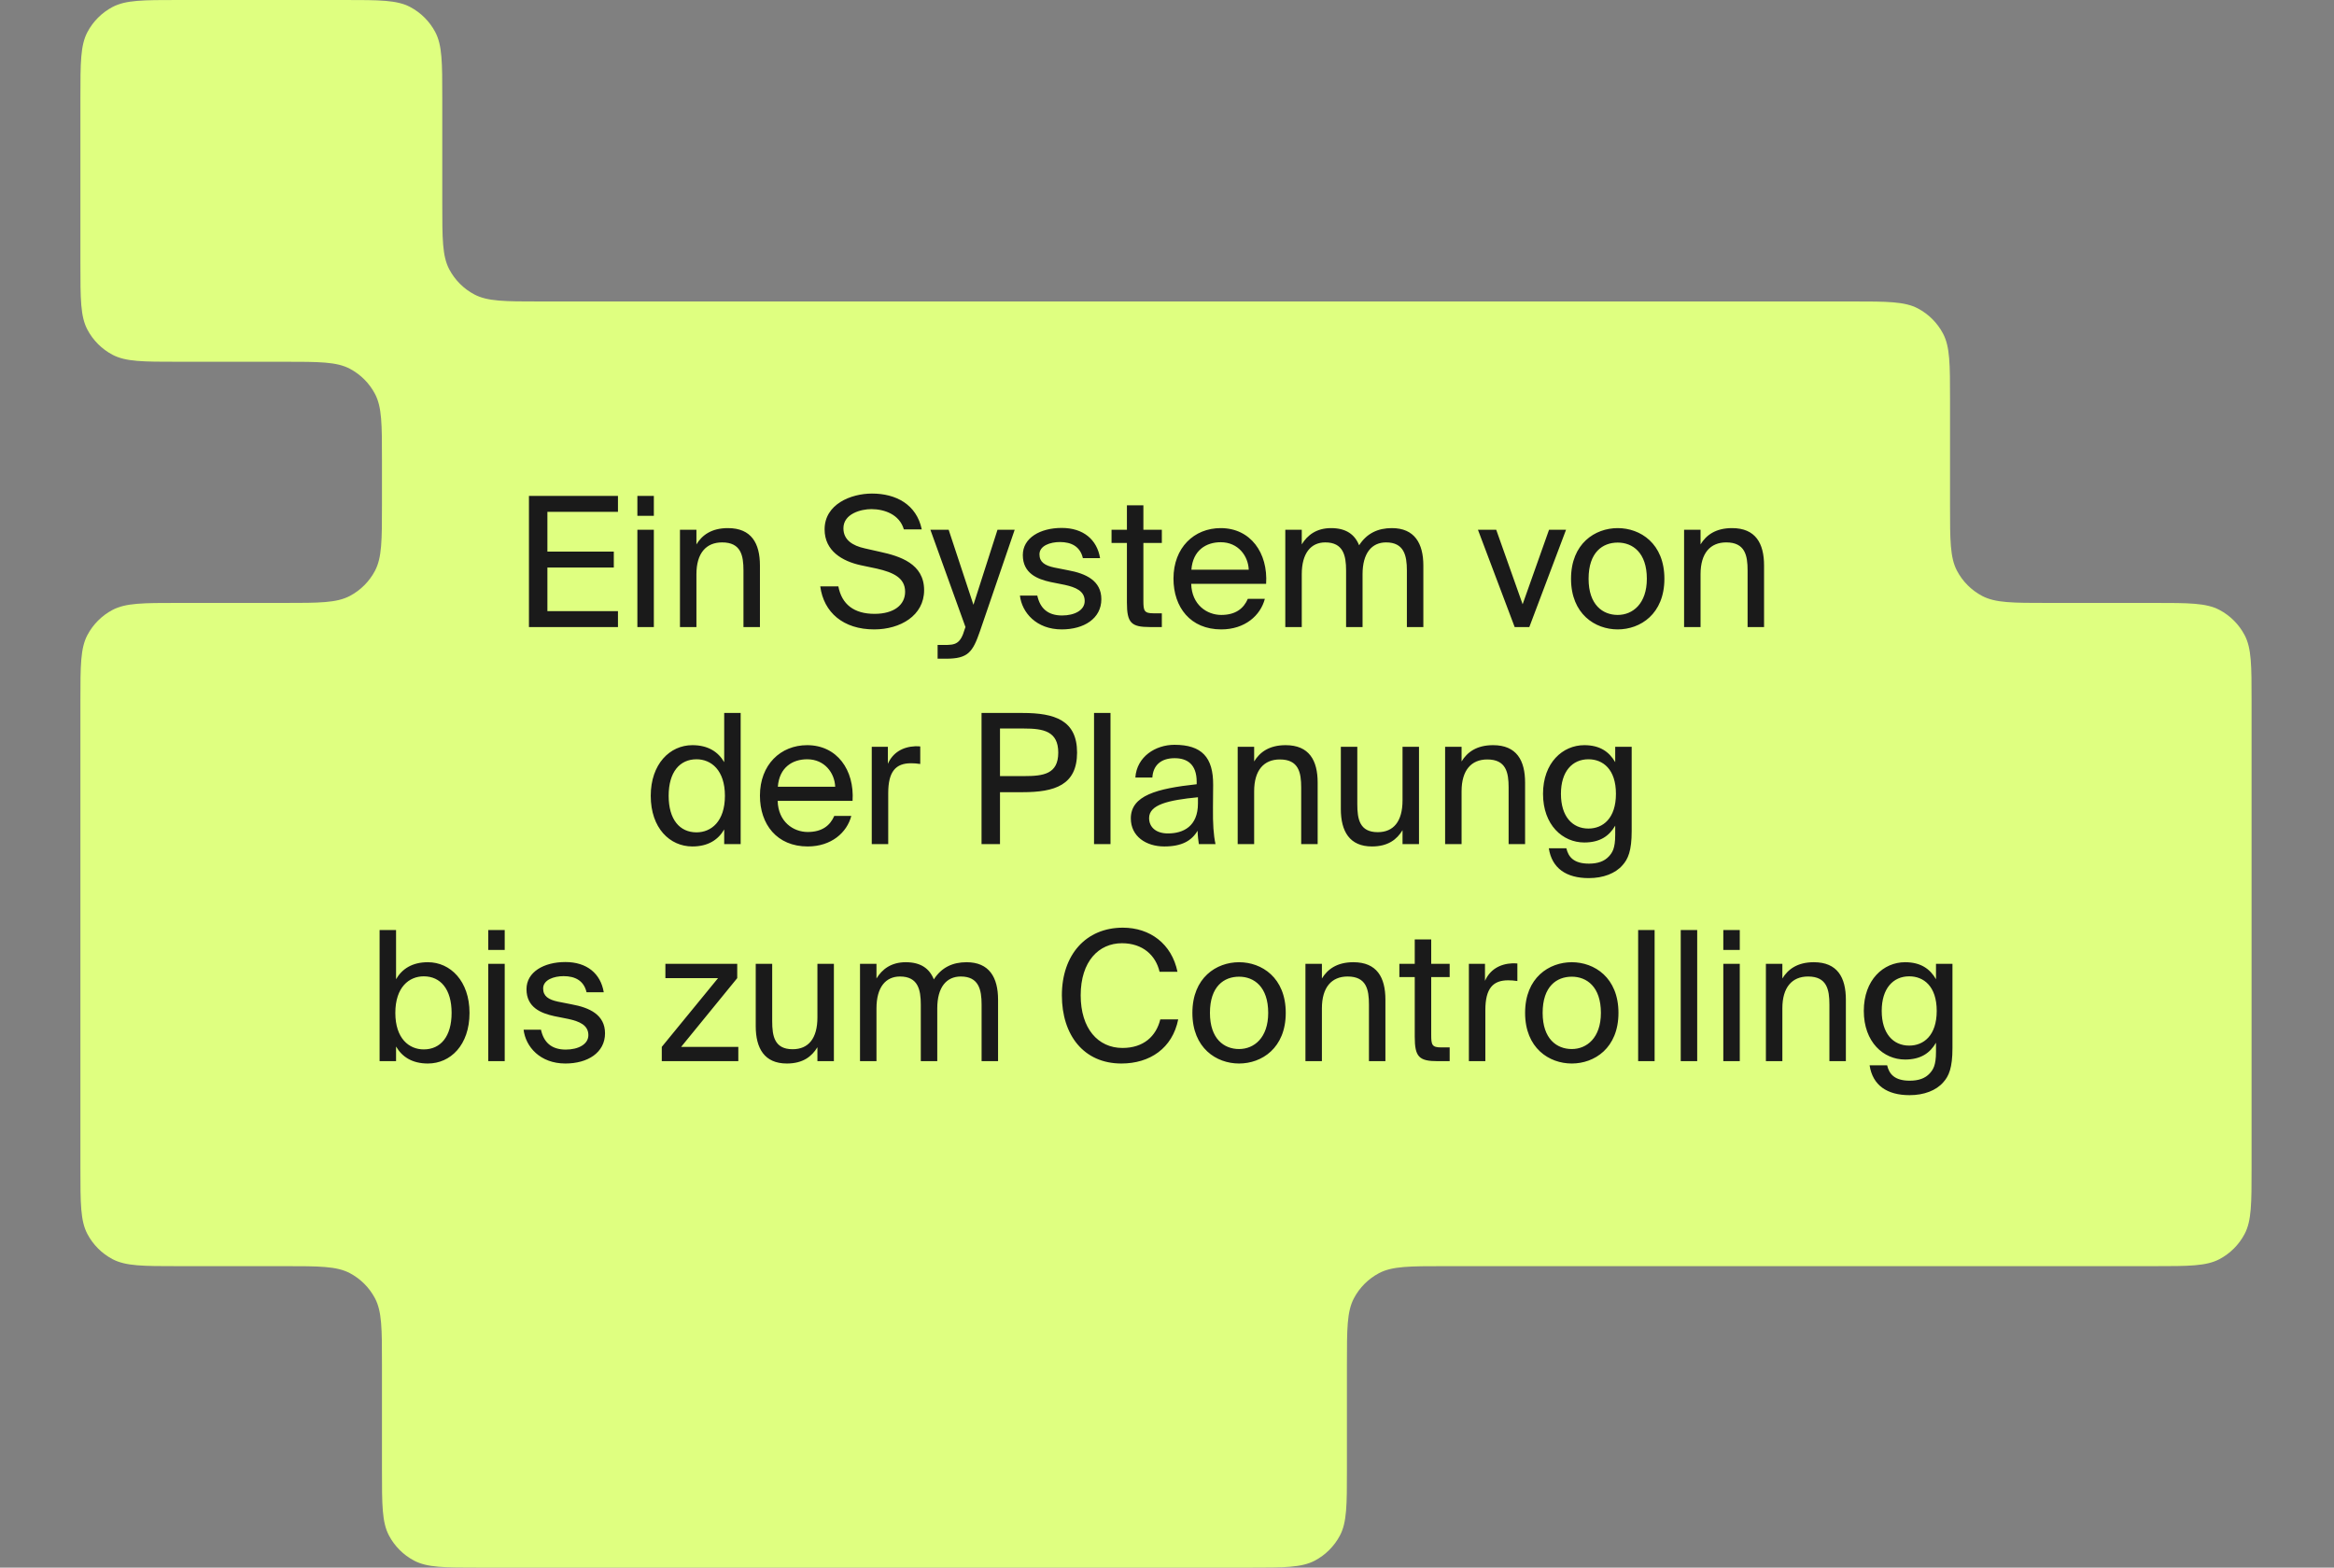
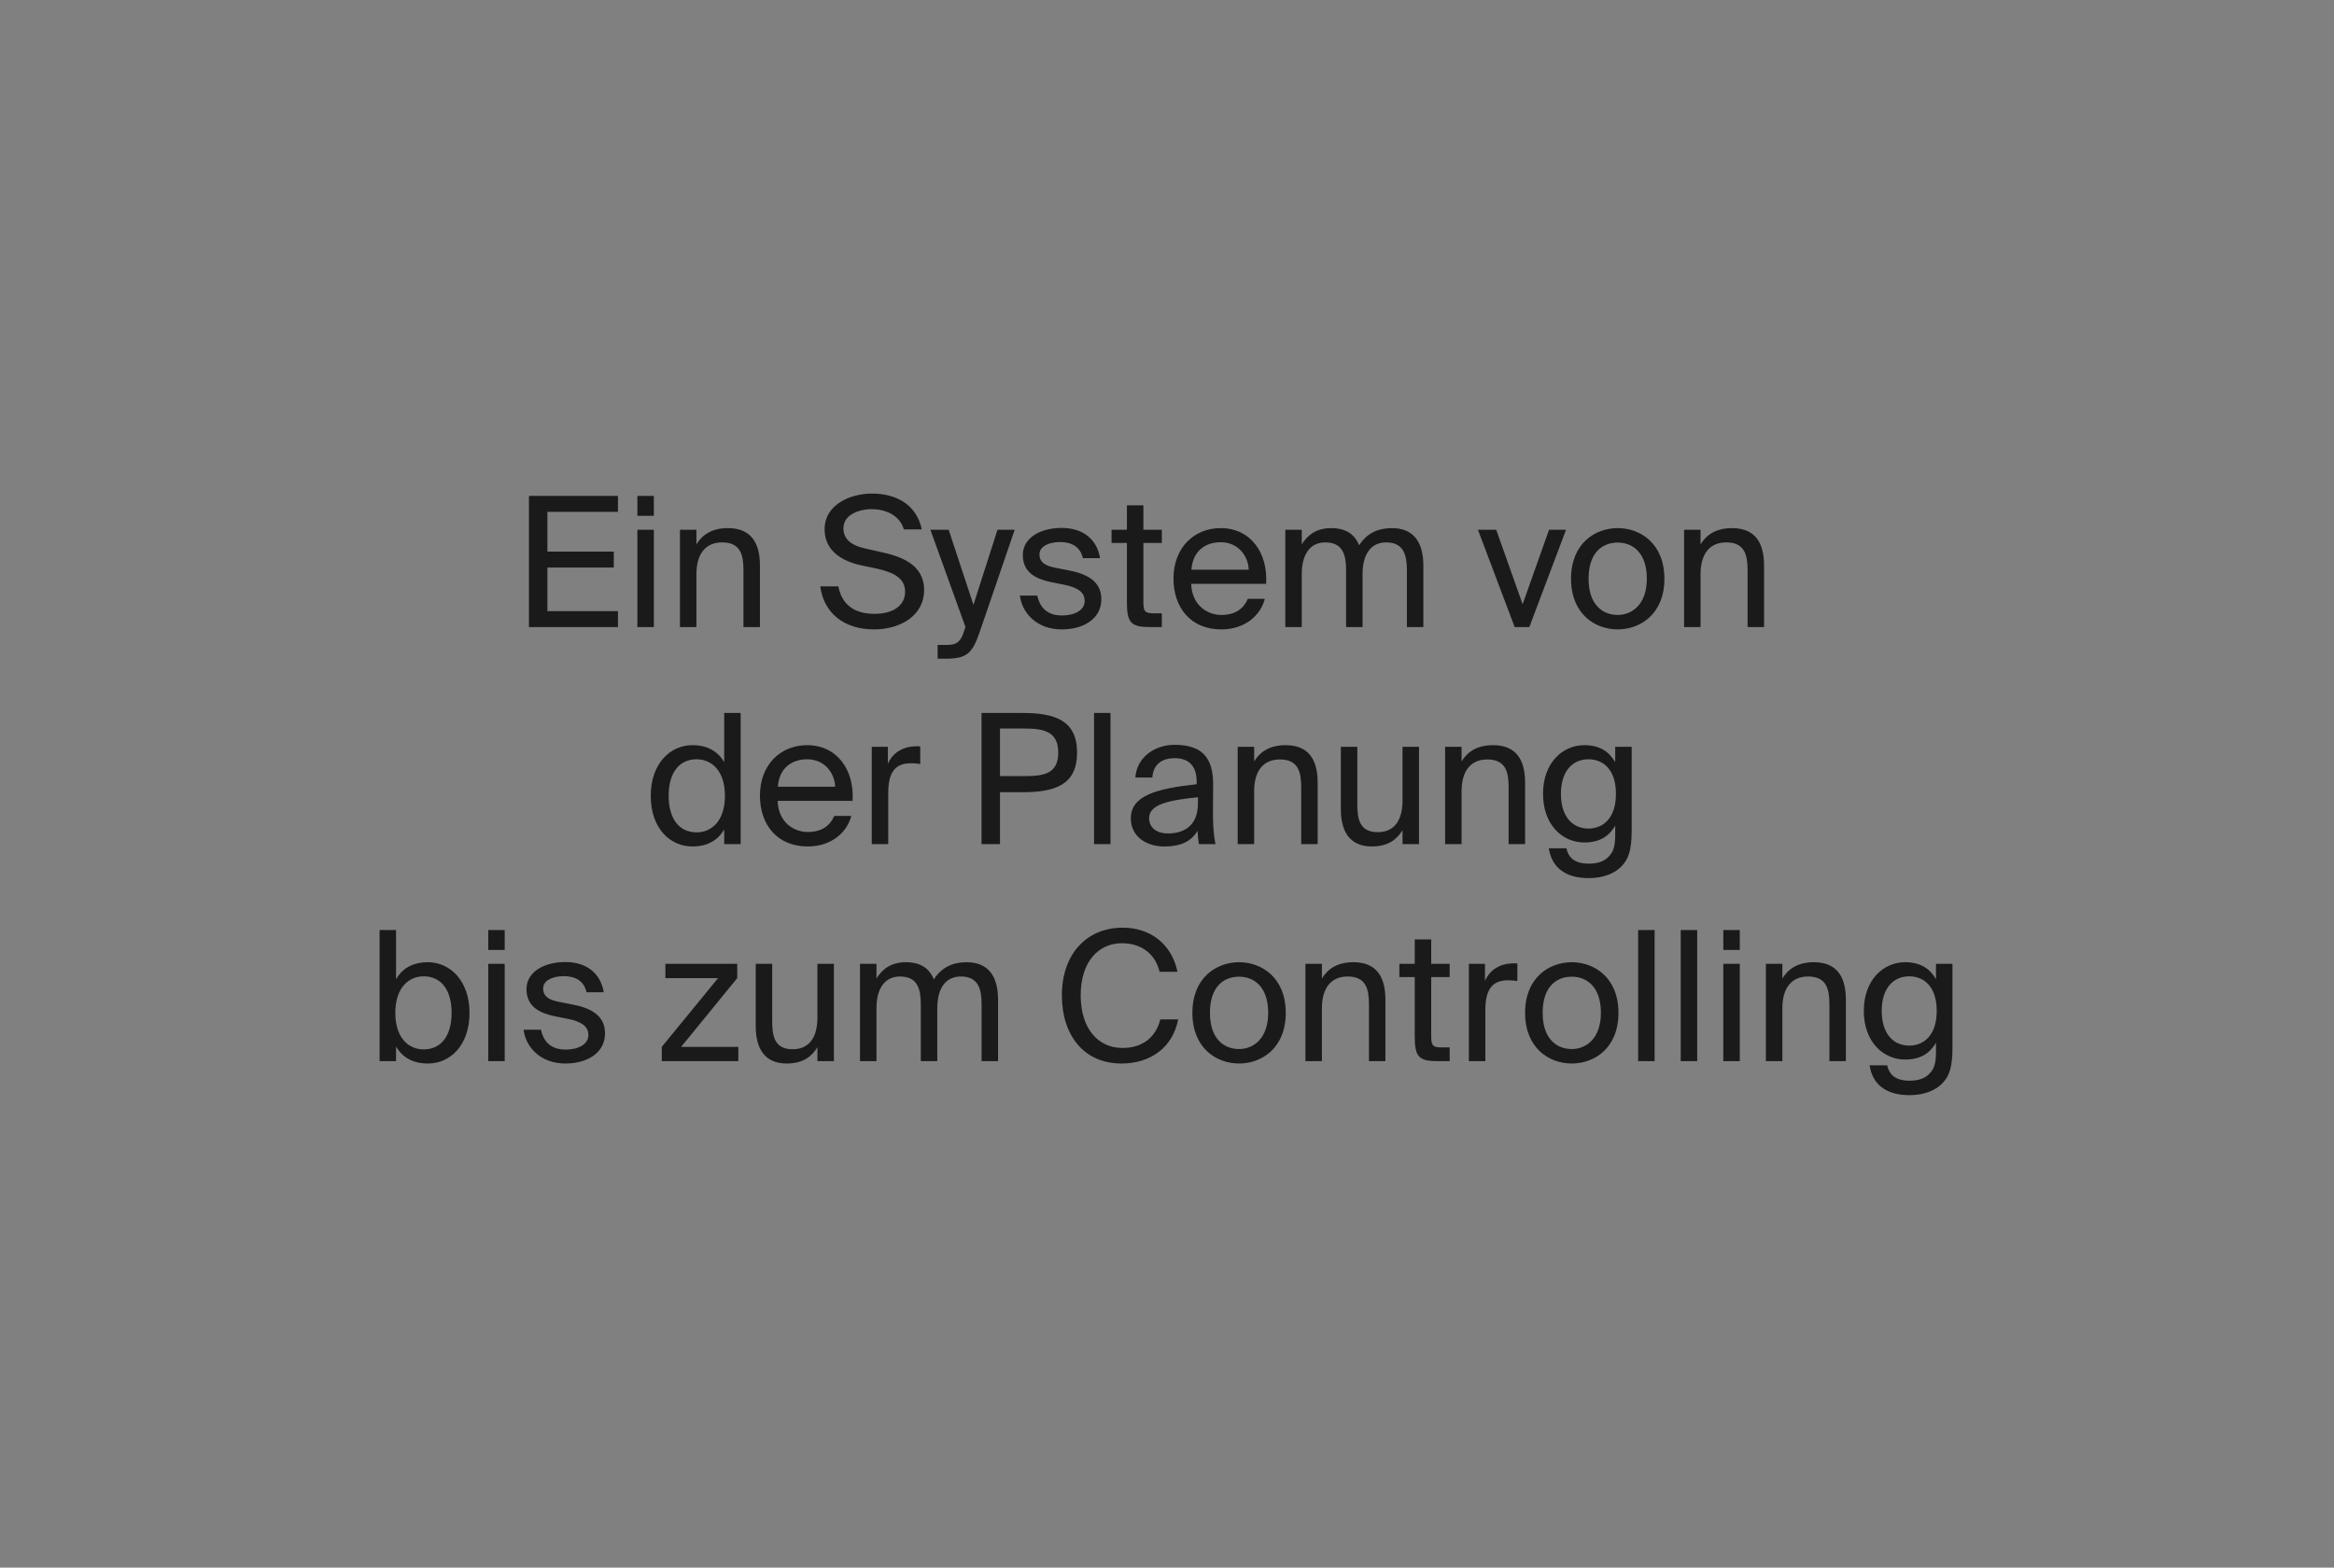
<svg xmlns="http://www.w3.org/2000/svg" width="387" height="260" viewBox="0 0 387 260" fill="none">
  <rect x="0" y="0" width="387" height="260" fill="#808080" stroke="none" />
-   <path d="M73.333 33.8C73.333 39.589 73.333 42.484 74.496 44.679C75.434 46.451 76.882 47.9 78.654 48.838C80.849 50 83.744 50 89.533 50H307.133C312.923 50 315.817 50 318.013 51.162C319.784 52.1 321.233 53.549 322.171 55.321C323.333 57.516 323.333 60.411 323.333 66.2V83.8C323.333 89.589 323.333 92.484 324.496 94.679C325.434 96.451 326.882 97.9 328.654 98.838C330.849 100 333.744 100 339.533 100H357.133C362.923 100 365.817 100 368.013 101.162C369.784 102.1 371.233 103.549 372.171 105.321C373.333 107.516 373.333 110.411 373.333 116.2V193.8C373.333 199.589 373.333 202.484 372.171 204.679C371.233 206.451 369.784 207.9 368.013 208.838C365.817 210 362.923 210 357.133 210H239.533C233.744 210 230.849 210 228.654 211.162C226.882 212.1 225.434 213.549 224.496 215.321C223.333 217.516 223.333 220.411 223.333 226.2V243.8C223.333 249.589 223.333 252.484 222.171 254.679C221.233 256.451 219.784 257.9 218.013 258.838C215.817 260 212.923 260 207.133 260H79.533C73.744 260 70.849 260 68.654 258.838C66.882 257.9 65.434 256.451 64.496 254.679C63.333 252.484 63.333 249.589 63.333 243.8V226.2C63.333 220.411 63.333 217.516 62.171 215.321C61.233 213.549 59.784 212.1 58.013 211.162C55.817 210 52.923 210 47.133 210H29.533C23.744 210 20.849 210 18.654 208.838C16.883 207.9 15.434 206.451 14.496 204.679C13.333 202.484 13.333 199.589 13.333 193.8V116.2C13.333 110.411 13.333 107.516 14.496 105.321C15.434 103.549 16.883 102.1 18.654 101.162C20.849 100 23.744 100 29.533 100H47.133C52.923 100 55.817 100 58.013 98.838C59.784 97.9 61.233 96.451 62.171 94.679C63.333 92.484 63.333 89.589 63.333 83.8V76.2C63.333 70.411 63.333 67.516 62.171 65.321C61.233 63.549 59.784 62.1 58.013 61.162C55.817 60 52.923 60 47.133 60H29.533C23.744 60 20.849 60 18.654 58.838C16.883 57.9 15.434 56.451 14.496 54.679C13.333 52.484 13.333 49.589 13.333 43.8V16.2C13.333 10.411 13.333 7.516 14.496 5.321C15.434 3.549 16.883 2.1 18.654 1.162C20.849 0 23.744 0 29.533 0H57.133C62.923 0 65.817 0 68.013 1.162C69.784 2.1 71.233 3.549 72.171 5.321C73.333 7.516 73.333 10.411 73.333 16.2V33.8Z" fill="#DFFF80" />
  <path d="M87.705 104.001V82.251H102.465V84.891H90.765V91.491H101.775V94.131H90.765V101.361H102.465V104.001H87.705ZM105.684 87.861H108.414V104.001H105.684V87.861ZM105.684 82.251H108.414V85.551H105.684V82.251ZM115.474 87.861V90.291C116.404 88.761 117.964 87.591 120.694 87.591C124.594 87.591 126.004 90.111 126.004 93.801V104.001H123.274V94.611C123.274 92.121 122.854 89.961 119.734 89.961C117.094 89.961 115.474 91.731 115.474 95.241V104.001H112.744V87.861H115.474ZM136.727 87.801C136.727 83.631 141.077 81.861 144.587 81.861C148.517 81.861 151.967 83.631 152.837 87.801H149.867C149.147 85.311 146.627 84.441 144.467 84.441C142.787 84.441 139.847 85.191 139.847 87.621C139.847 89.541 141.347 90.501 143.387 90.951L145.907 91.521C149.237 92.241 153.227 93.501 153.227 97.881C153.227 102.111 149.267 104.391 144.947 104.391C139.817 104.391 136.577 101.571 136.007 97.251H139.007C139.577 100.251 141.617 101.811 145.007 101.811C148.247 101.811 150.077 100.311 150.077 98.151C150.077 95.841 148.127 94.941 145.397 94.311L142.697 93.741C139.697 93.081 136.727 91.401 136.727 87.801ZM165.396 87.861H168.246L162.486 104.691C161.286 108.171 160.506 109.251 156.876 109.251H155.466V106.971H156.576C158.376 106.971 159.246 106.851 159.966 104.331L160.086 104.001L154.266 87.861H157.296L161.406 100.311L165.396 87.861ZM182.403 92.571H179.553C179.103 90.651 177.663 89.901 175.743 89.901C174.153 89.901 172.353 90.501 172.353 91.941C172.353 93.231 173.253 93.801 174.813 94.131L177.093 94.581C180.033 95.121 182.613 96.291 182.613 99.381C182.613 102.591 179.733 104.391 176.043 104.391C171.843 104.391 169.443 101.601 169.113 98.781H171.993C172.443 100.851 173.703 102.081 176.103 102.081C178.173 102.081 179.853 101.211 179.853 99.681C179.853 98.001 178.323 97.401 176.583 97.011L174.183 96.531C171.993 96.051 169.593 95.091 169.593 92.061C169.593 89.211 172.473 87.561 176.043 87.561C179.613 87.561 181.893 89.481 182.403 92.571ZM186.854 87.861V83.811H189.584V87.861H192.644V90.051H189.584V99.621C189.584 101.301 189.704 101.721 191.264 101.721H192.644V104.001H190.664C187.574 104.001 186.854 103.311 186.854 99.951V90.051H184.304V87.861H186.854ZM209.934 96.831H197.514C197.604 100.311 200.124 101.991 202.494 101.991C204.894 101.991 206.214 100.911 206.904 99.321H209.724C209.004 102.081 206.424 104.391 202.494 104.391C197.394 104.391 194.574 100.731 194.574 95.961C194.574 90.831 197.994 87.591 202.404 87.591C207.354 87.591 210.264 91.701 209.934 96.831ZM202.404 89.931C200.004 89.931 197.784 91.251 197.544 94.491H207.054C206.964 92.211 205.314 89.931 202.404 89.931ZM215.845 95.241V104.001H213.115V87.861H215.845V90.291C216.775 88.761 218.275 87.591 220.705 87.591C223.195 87.591 224.635 88.641 225.355 90.441C226.645 88.431 228.505 87.591 230.785 87.591C234.535 87.591 236.005 90.111 236.005 93.801V104.001H233.275V94.611C233.275 92.121 232.795 89.961 229.825 89.961C227.455 89.961 225.925 91.731 225.925 95.241V104.001H223.195V94.611C223.195 92.121 222.715 89.961 219.745 89.961C217.375 89.961 215.845 91.731 215.845 95.241ZM248.087 87.861L252.467 100.221L256.847 87.861H259.667L253.577 104.001H251.147L245.057 87.861H248.087ZM268.233 87.591C271.983 87.591 275.973 90.141 275.973 95.991C275.973 101.841 271.983 104.391 268.233 104.391C264.483 104.391 260.493 101.841 260.493 95.991C260.493 90.141 264.483 87.591 268.233 87.591ZM263.403 95.991C263.403 100.311 265.743 101.991 268.233 101.991C270.723 101.991 273.063 100.131 273.063 95.991C273.063 91.671 270.723 89.991 268.233 89.991C265.743 89.991 263.403 91.581 263.403 95.991ZM281.968 87.861V90.291C282.898 88.761 284.458 87.591 287.188 87.591C291.088 87.591 292.498 90.111 292.498 93.801V104.001H289.768V94.611C289.768 92.121 289.348 89.961 286.228 89.961C283.588 89.961 281.968 91.731 281.968 95.241V104.001H279.238V87.861H281.968ZM120.079 126.411V118.251H122.809V140.001H120.079V137.571C119.089 139.281 117.409 140.391 114.799 140.391C111.079 140.391 107.899 137.361 107.899 131.991C107.899 126.711 111.079 123.591 114.799 123.591C117.409 123.591 119.089 124.701 120.079 126.411ZM120.199 131.991C120.199 127.731 117.919 125.931 115.489 125.931C112.699 125.931 110.869 128.061 110.869 131.991C110.869 135.921 112.699 138.051 115.489 138.051C117.919 138.051 120.199 136.251 120.199 131.991ZM141.364 132.831H128.944C129.034 136.311 131.554 137.991 133.924 137.991C136.324 137.991 137.644 136.911 138.334 135.321H141.154C140.434 138.081 137.854 140.391 133.924 140.391C128.824 140.391 126.004 136.731 126.004 131.961C126.004 126.831 129.424 123.591 133.834 123.591C138.784 123.591 141.694 127.701 141.364 132.831ZM133.834 125.931C131.434 125.931 129.214 127.251 128.974 130.491H138.484C138.394 128.211 136.744 125.931 133.834 125.931ZM152.586 123.801V126.711C152.016 126.621 151.506 126.591 151.056 126.591C148.536 126.591 147.276 127.941 147.276 131.541V140.001H144.546V123.861H147.216V126.681C148.026 124.851 149.646 123.861 151.776 123.771C152.046 123.771 152.256 123.771 152.586 123.801ZM162.749 118.251H169.559C174.869 118.251 178.589 119.451 178.589 124.821C178.589 130.221 174.869 131.391 169.559 131.391H165.809V140.001H162.749V118.251ZM169.799 120.831H165.809V128.721H169.799C173.009 128.721 175.469 128.391 175.469 124.821C175.469 121.281 173.009 120.831 169.799 120.831ZM184.132 118.251V140.001H181.402V118.251H184.132ZM193.052 140.391C190.022 140.391 187.502 138.711 187.502 135.741C187.502 131.931 191.822 130.791 198.422 130.071V129.681C198.422 126.711 196.802 125.751 194.762 125.751C192.482 125.751 191.192 126.951 191.072 128.961H188.252C188.492 125.481 191.612 123.531 194.732 123.531C199.262 123.531 201.182 125.601 201.152 130.191L201.122 133.911C201.092 136.641 201.212 138.471 201.542 140.001H198.782C198.692 139.401 198.602 138.741 198.572 137.781C197.582 139.461 195.932 140.391 193.052 140.391ZM198.632 133.251V132.231C193.682 132.711 190.532 133.461 190.532 135.681C190.532 137.211 191.702 138.231 193.652 138.231C196.202 138.231 198.632 137.061 198.632 133.251ZM207.95 123.861V126.291C208.88 124.761 210.44 123.591 213.17 123.591C217.07 123.591 218.48 126.111 218.48 129.801V140.001H215.75V130.611C215.75 128.121 215.33 125.961 212.21 125.961C209.57 125.961 207.95 127.731 207.95 131.241V140.001H205.22V123.861H207.95ZM232.554 140.001V137.691C231.624 139.221 230.154 140.391 227.484 140.391C223.764 140.391 222.324 137.871 222.324 134.181V123.861H225.054V133.371C225.054 135.861 225.444 138.021 228.444 138.021C231.054 138.021 232.554 136.251 232.554 132.741V123.861H235.284V140.001H232.554ZM242.344 123.861V126.291C243.274 124.761 244.834 123.591 247.564 123.591C251.464 123.591 252.874 126.111 252.874 129.801V140.001H250.144V130.611C250.144 128.121 249.724 125.961 246.604 125.961C243.964 125.961 242.344 127.731 242.344 131.241V140.001H239.614V123.861H242.344ZM267.818 126.411V123.861H270.548V137.841C270.548 141.111 269.948 142.491 269.018 143.511C267.848 144.861 265.838 145.641 263.438 145.641C259.718 145.641 257.318 144.021 256.808 140.691H259.718C260.048 142.131 260.948 143.241 263.468 143.241C264.938 143.241 266.018 142.851 266.768 142.041C267.338 141.411 267.818 140.721 267.818 138.471V136.941C266.828 138.651 265.298 139.731 262.688 139.731C259.118 139.731 255.848 136.851 255.848 131.661C255.848 126.501 259.118 123.591 262.688 123.591C265.298 123.591 266.828 124.701 267.818 126.411ZM267.938 131.661C267.938 127.581 265.778 125.931 263.378 125.931C260.708 125.931 258.818 127.941 258.818 131.661C258.818 135.411 260.708 137.421 263.378 137.421C265.778 137.421 267.938 135.741 267.938 131.661ZM65.55 167.991C65.55 172.251 67.83 174.051 70.26 174.051C73.05 174.051 74.88 171.921 74.88 167.991C74.88 164.061 73.05 161.931 70.26 161.931C67.83 161.931 65.55 163.731 65.55 167.991ZM62.94 154.251H65.67V162.411C66.66 160.701 68.34 159.591 70.95 159.591C74.67 159.591 77.85 162.711 77.85 167.991C77.85 173.361 74.67 176.391 70.95 176.391C68.34 176.391 66.66 175.281 65.67 173.571V176.001H62.94V154.251ZM80.957 159.861H83.687V176.001H80.957V159.861ZM80.957 154.251H83.687V157.551H80.957V154.251ZM100.108 164.571H97.258C96.808 162.651 95.368 161.901 93.448 161.901C91.858 161.901 90.058 162.501 90.058 163.941C90.058 165.231 90.958 165.801 92.518 166.131L94.798 166.581C97.738 167.121 100.318 168.291 100.318 171.381C100.318 174.591 97.438 176.391 93.748 176.391C89.548 176.391 87.148 173.601 86.818 170.781H89.698C90.148 172.851 91.408 174.081 93.808 174.081C95.878 174.081 97.558 173.211 97.558 171.681C97.558 170.001 96.028 169.401 94.288 169.011L91.888 168.531C89.698 168.051 87.298 167.091 87.298 164.061C87.298 161.211 90.178 159.561 93.748 159.561C97.318 159.561 99.598 161.481 100.108 164.571ZM109.729 176.001V173.631L119.059 162.231H110.329V159.861H122.239V162.231L112.939 173.631H122.419V176.001H109.729ZM135.537 176.001V173.691C134.607 175.221 133.137 176.391 130.467 176.391C126.747 176.391 125.307 173.871 125.307 170.181V159.861H128.037V169.371C128.037 171.861 128.427 174.021 131.427 174.021C134.037 174.021 135.537 172.251 135.537 168.741V159.861H138.267V176.001H135.537ZM145.328 167.241V176.001H142.598V159.861H145.328V162.291C146.258 160.761 147.758 159.591 150.188 159.591C152.678 159.591 154.118 160.641 154.838 162.441C156.128 160.431 157.988 159.591 160.268 159.591C164.018 159.591 165.488 162.111 165.488 165.801V176.001H162.758V166.611C162.758 164.121 162.278 161.961 159.308 161.961C156.938 161.961 155.408 163.731 155.408 167.241V176.001H152.678V166.611C152.678 164.121 152.198 161.961 149.228 161.961C146.858 161.961 145.328 163.731 145.328 167.241ZM192.389 169.071H195.359C194.399 173.871 190.649 176.391 185.939 176.391C179.699 176.391 176.069 171.681 176.069 165.081C176.069 158.361 180.059 153.861 186.179 153.861C190.679 153.861 194.279 156.531 195.239 161.181H192.269C191.639 158.451 189.479 156.441 186.029 156.441C182.189 156.441 179.189 159.441 179.189 165.081C179.189 170.601 182.069 173.811 186.119 173.811C189.629 173.811 191.699 171.861 192.389 169.071ZM205.45 159.591C209.2 159.591 213.19 162.141 213.19 167.991C213.19 173.841 209.2 176.391 205.45 176.391C201.7 176.391 197.71 173.841 197.71 167.991C197.71 162.141 201.7 159.591 205.45 159.591ZM200.62 167.991C200.62 172.311 202.96 173.991 205.45 173.991C207.94 173.991 210.28 172.131 210.28 167.991C210.28 163.671 207.94 161.991 205.45 161.991C202.96 161.991 200.62 163.581 200.62 167.991ZM219.185 159.861V162.291C220.115 160.761 221.675 159.591 224.405 159.591C228.305 159.591 229.715 162.111 229.715 165.801V176.001H226.985V166.611C226.985 164.121 226.565 161.961 223.445 161.961C220.805 161.961 219.185 163.731 219.185 167.241V176.001H216.455V159.861H219.185ZM234.579 159.861V155.811H237.309V159.861H240.369V162.051H237.309V171.621C237.309 173.301 237.429 173.721 238.989 173.721H240.369V176.001H238.389C235.299 176.001 234.579 175.311 234.579 171.951V162.051H232.029V159.861H234.579ZM251.595 159.801V162.711C251.025 162.621 250.515 162.591 250.065 162.591C247.545 162.591 246.285 163.941 246.285 167.541V176.001H243.555V159.861H246.225V162.681C247.035 160.851 248.655 159.861 250.785 159.771C251.055 159.771 251.265 159.771 251.595 159.801ZM260.616 159.591C264.366 159.591 268.356 162.141 268.356 167.991C268.356 173.841 264.366 176.391 260.616 176.391C256.866 176.391 252.876 173.841 252.876 167.991C252.876 162.141 256.866 159.591 260.616 159.591ZM255.786 167.991C255.786 172.311 258.126 173.991 260.616 173.991C263.106 173.991 265.446 172.131 265.446 167.991C265.446 163.671 263.106 161.991 260.616 161.991C258.126 161.991 255.786 163.581 255.786 167.991ZM274.351 154.251V176.001H271.621V154.251H274.351ZM281.412 154.251V176.001H278.682V154.251H281.412ZM285.742 159.861H288.472V176.001H285.742V159.861ZM285.742 154.251H288.472V157.551H285.742V154.251ZM295.533 159.861V162.291C296.463 160.761 298.023 159.591 300.753 159.591C304.653 159.591 306.063 162.111 306.063 165.801V176.001H303.333V166.611C303.333 164.121 302.913 161.961 299.793 161.961C297.153 161.961 295.533 163.731 295.533 167.241V176.001H292.803V159.861H295.533ZM321.007 162.411V159.861H323.737V173.841C323.737 177.111 323.137 178.491 322.207 179.511C321.037 180.861 319.027 181.641 316.627 181.641C312.907 181.641 310.507 180.021 309.997 176.691H312.907C313.237 178.131 314.137 179.241 316.657 179.241C318.127 179.241 319.207 178.851 319.957 178.041C320.527 177.411 321.007 176.721 321.007 174.471V172.941C320.017 174.651 318.487 175.731 315.877 175.731C312.307 175.731 309.037 172.851 309.037 167.661C309.037 162.501 312.307 159.591 315.877 159.591C318.487 159.591 320.017 160.701 321.007 162.411ZM321.127 167.661C321.127 163.581 318.967 161.931 316.567 161.931C313.897 161.931 312.007 163.941 312.007 167.661C312.007 171.411 313.897 173.421 316.567 173.421C318.967 173.421 321.127 171.741 321.127 167.661Z" fill="#1A1A1A" />
</svg>